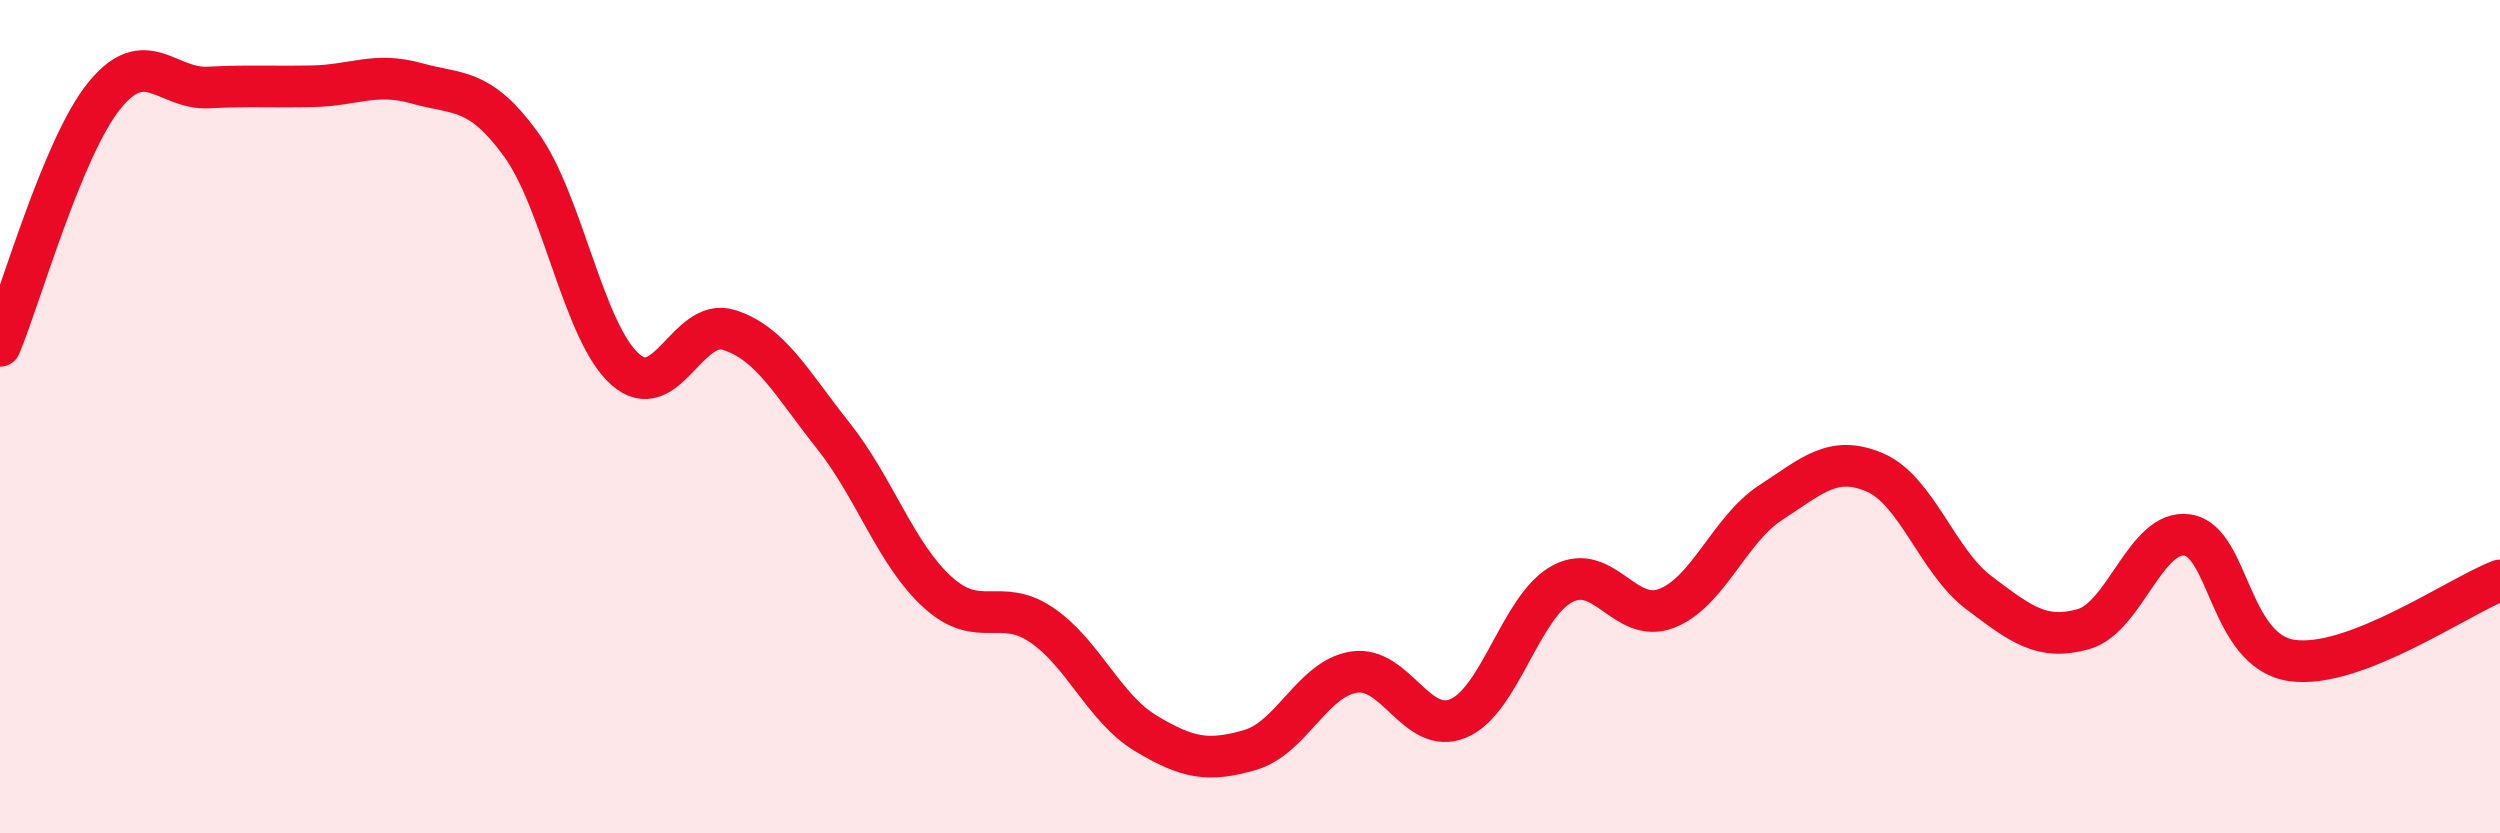
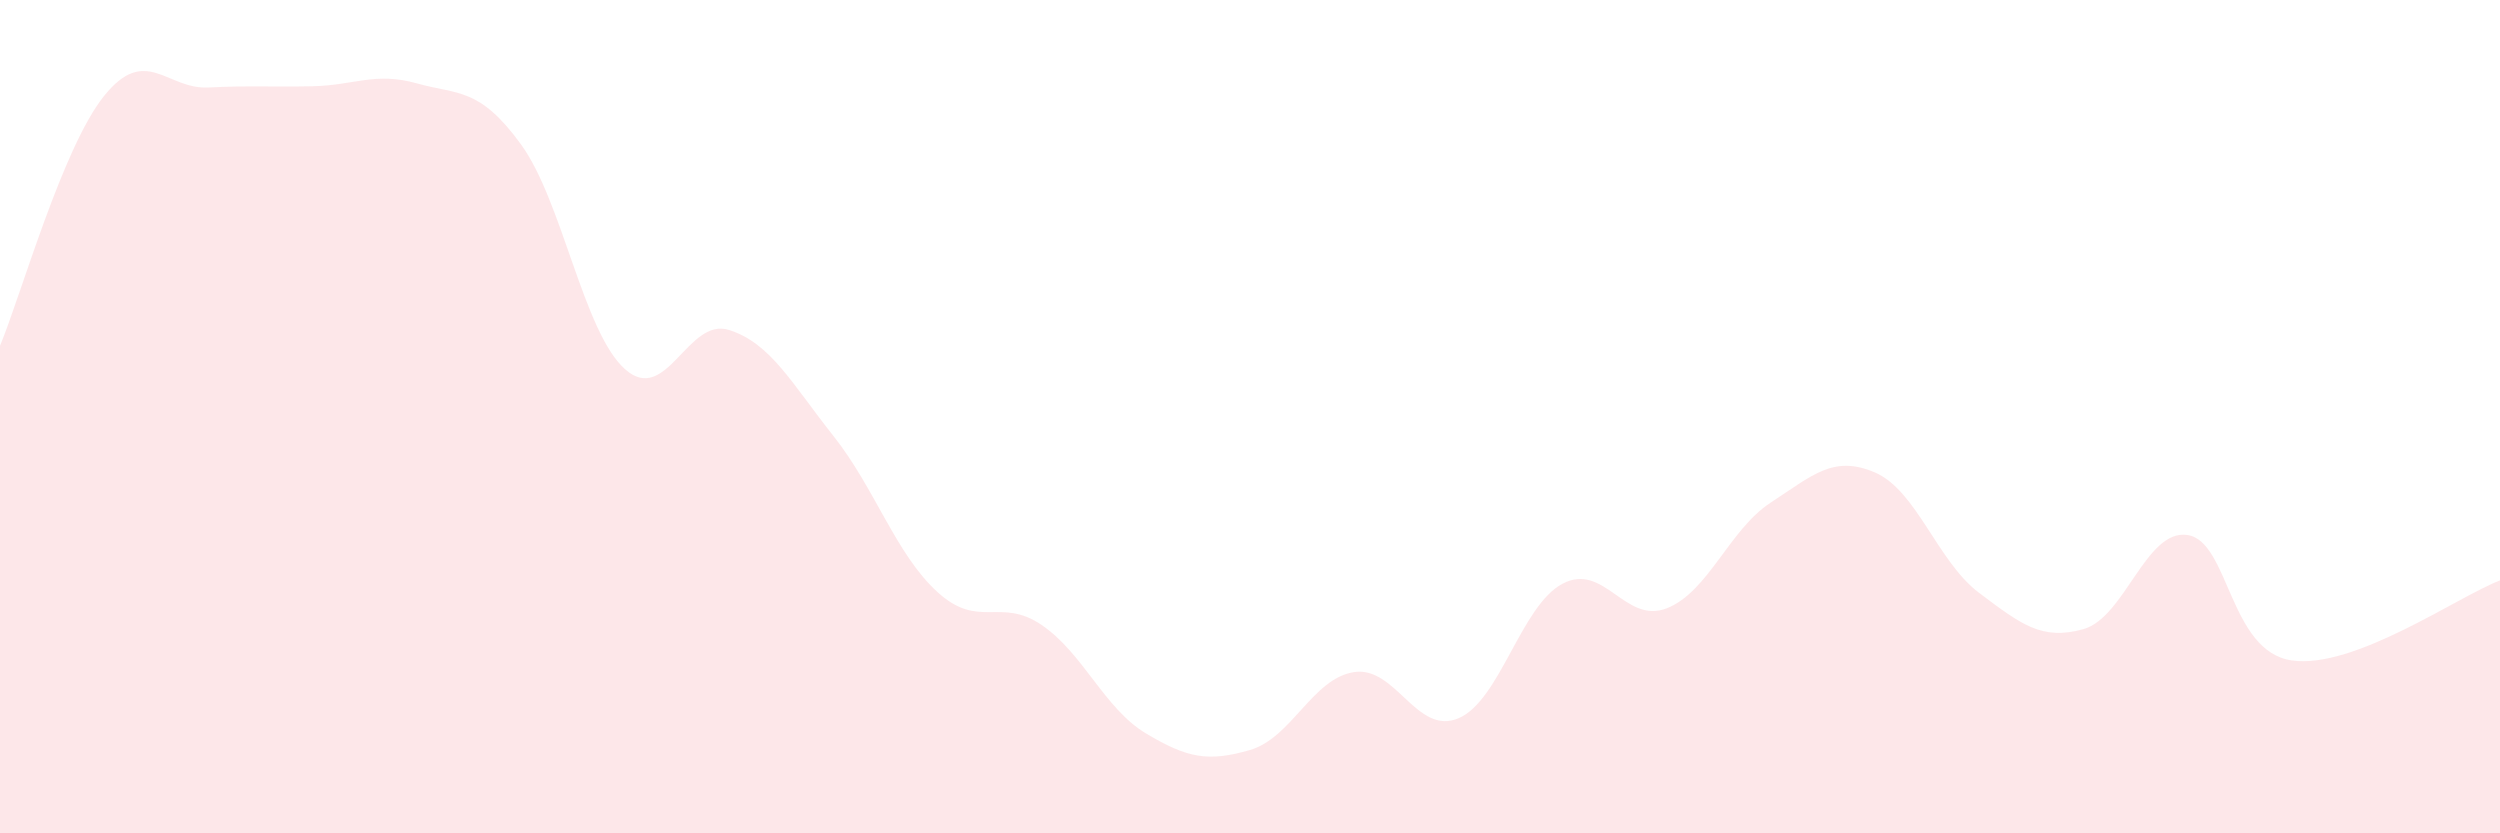
<svg xmlns="http://www.w3.org/2000/svg" width="60" height="20" viewBox="0 0 60 20">
  <path d="M 0,8.3 C 0.5,7.1 1.5,3.54 2.5,2.3 C 3.5,1.06 4,2.15 5,2.1 C 6,2.05 6.5,2.09 7.5,2.07 C 8.5,2.05 9,1.72 10,2 C 11,2.28 11.5,2.09 12.5,3.46 C 13.5,4.83 14,7.97 15,8.86 C 16,9.75 16.5,7.6 17.5,7.92 C 18.5,8.24 19,9.2 20,10.46 C 21,11.72 21.5,13.3 22.5,14.21 C 23.5,15.12 24,14.32 25,15 C 26,15.68 26.5,17 27.5,17.6 C 28.5,18.2 29,18.29 30,18 C 31,17.71 31.5,16.28 32.5,16.13 C 33.5,15.98 34,17.66 35,17.24 C 36,16.82 36.5,14.54 37.5,14.01 C 38.5,13.48 39,14.99 40,14.6 C 41,14.21 41.5,12.71 42.5,12.06 C 43.5,11.41 44,10.91 45,11.34 C 46,11.77 46.5,13.48 47.5,14.23 C 48.5,14.98 49,15.38 50,15.1 C 51,14.82 51.5,12.69 52.5,12.84 C 53.5,12.99 53.5,15.63 55,15.85 C 56.5,16.07 59,14.31 60,13.93L60 20L0 20Z" fill="#EB0A25" opacity="0.1" stroke-linecap="round" stroke-linejoin="round" />
-   <path d="M 0,8.3 C 0.5,7.1 1.5,3.54 2.5,2.3 C 3.5,1.06 4,2.15 5,2.1 C 6,2.05 6.5,2.09 7.5,2.07 C 8.5,2.05 9,1.72 10,2 C 11,2.28 11.5,2.09 12.5,3.46 C 13.5,4.83 14,7.97 15,8.86 C 16,9.75 16.5,7.6 17.5,7.92 C 18.5,8.24 19,9.2 20,10.46 C 21,11.72 21.5,13.3 22.5,14.21 C 23.5,15.12 24,14.32 25,15 C 26,15.68 26.5,17 27.5,17.6 C 28.5,18.2 29,18.29 30,18 C 31,17.71 31.5,16.28 32.5,16.13 C 33.5,15.98 34,17.66 35,17.24 C 36,16.82 36.5,14.54 37.5,14.01 C 38.5,13.48 39,14.99 40,14.6 C 41,14.21 41.5,12.71 42.5,12.06 C 43.5,11.41 44,10.91 45,11.34 C 46,11.77 46.5,13.48 47.5,14.23 C 48.5,14.98 49,15.38 50,15.1 C 51,14.82 51.5,12.69 52.5,12.84 C 53.5,12.99 53.5,15.63 55,15.85 C 56.5,16.07 59,14.31 60,13.93" stroke="#EB0A25" stroke-width="1" fill="none" stroke-linecap="round" stroke-linejoin="round" />
</svg>